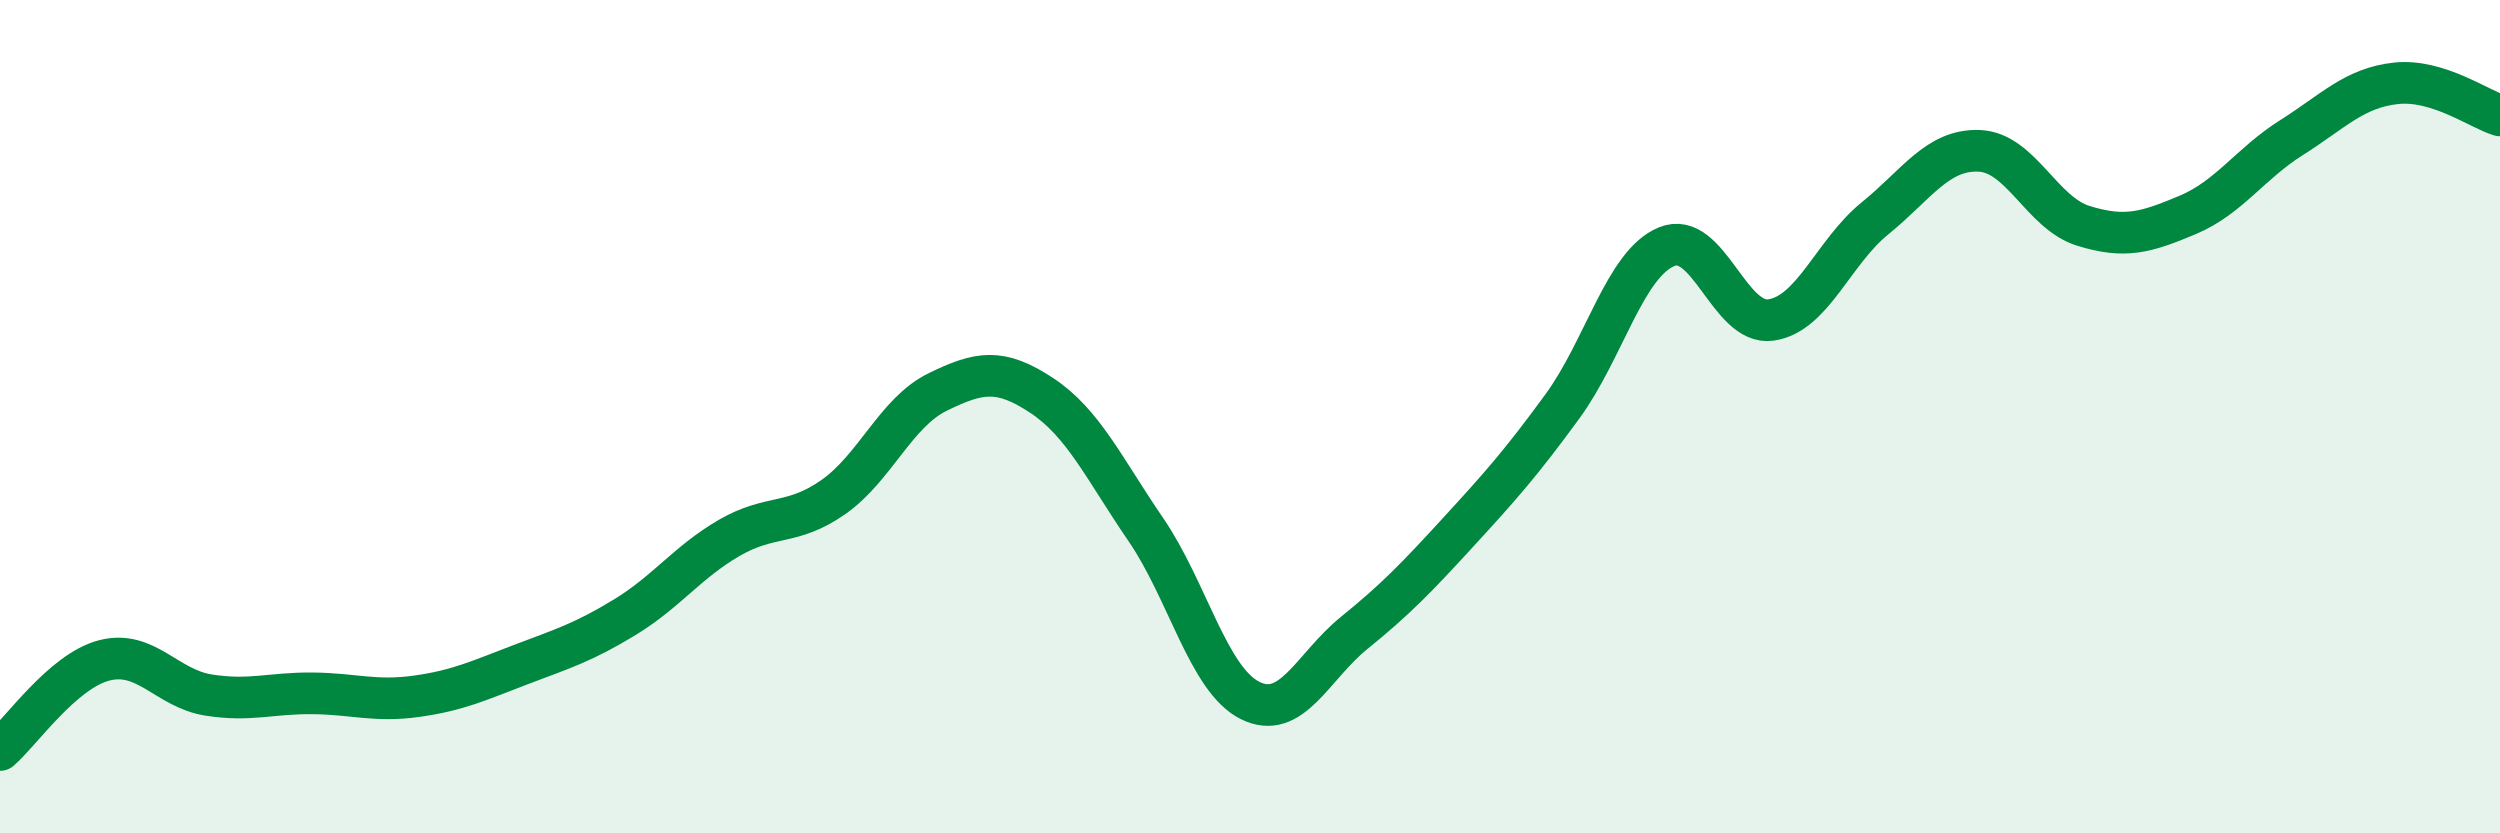
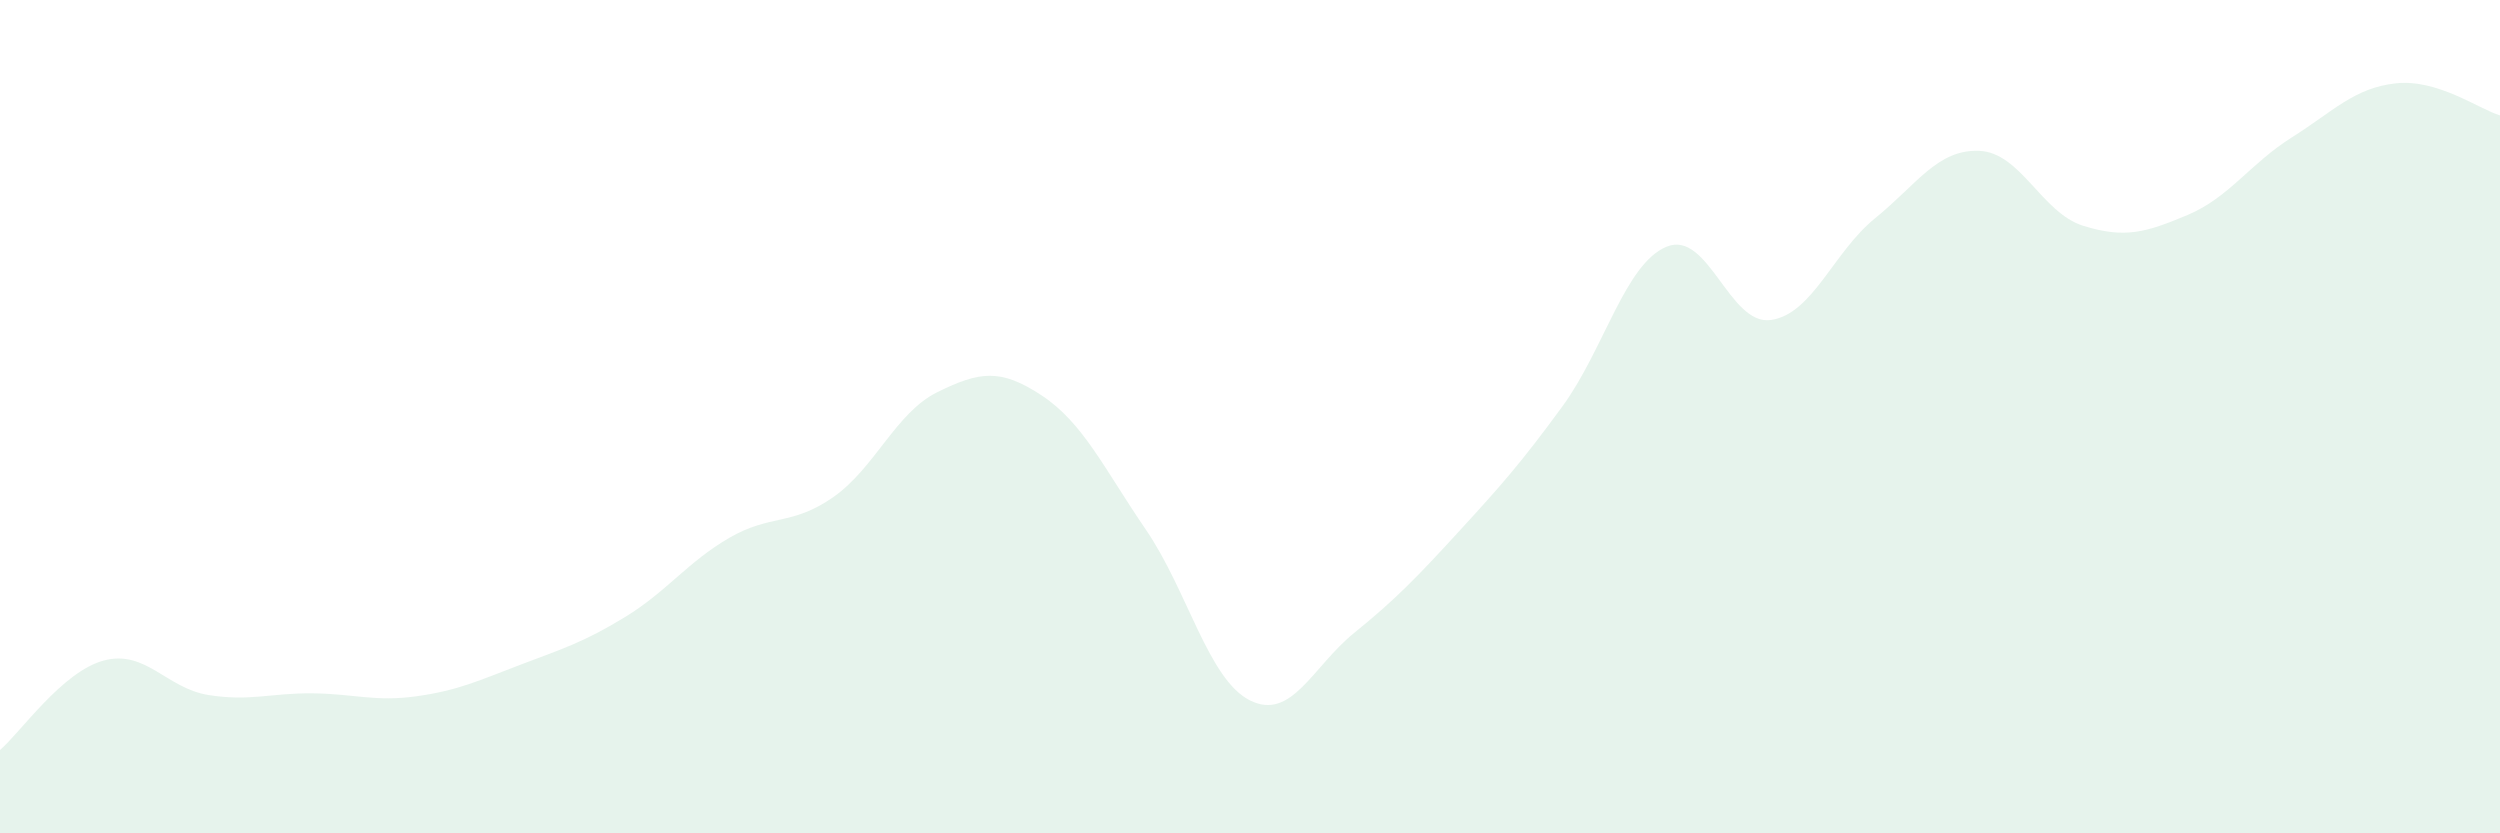
<svg xmlns="http://www.w3.org/2000/svg" width="60" height="20" viewBox="0 0 60 20">
  <path d="M 0,18 C 0.5,17.57 1.5,16.11 2.5,15.85 C 3.5,15.59 4,16.52 5,16.68 C 6,16.84 6.5,16.63 7.5,16.64 C 8.5,16.65 9,16.85 10,16.71 C 11,16.57 11.5,16.33 12.5,15.95 C 13.5,15.57 14,15.42 15,14.81 C 16,14.2 16.5,13.49 17.5,12.91 C 18.5,12.33 19,12.63 20,11.93 C 21,11.23 21.5,9.9 22.5,9.41 C 23.5,8.92 24,8.83 25,9.49 C 26,10.15 26.5,11.25 27.5,12.71 C 28.5,14.17 29,16.31 30,16.81 C 31,17.31 31.5,16 32.5,15.19 C 33.5,14.38 34,13.86 35,12.77 C 36,11.68 36.5,11.12 37.5,9.75 C 38.5,8.38 39,6.33 40,5.92 C 41,5.51 41.5,7.82 42.5,7.68 C 43.5,7.54 44,6.05 45,5.24 C 46,4.43 46.5,3.58 47.5,3.62 C 48.5,3.66 49,5.11 50,5.42 C 51,5.73 51.5,5.58 52.5,5.16 C 53.5,4.74 54,3.93 55,3.3 C 56,2.67 56.5,2.11 57.5,2 C 58.5,1.89 59.5,2.62 60,2.77L60 20L0 20Z" fill="#008740" opacity="0.1" stroke-linecap="round" stroke-linejoin="round" />
-   <path d="M 0,18 C 0.5,17.57 1.5,16.11 2.5,15.85 C 3.5,15.59 4,16.52 5,16.68 C 6,16.84 6.5,16.63 7.5,16.64 C 8.5,16.65 9,16.85 10,16.71 C 11,16.57 11.5,16.33 12.5,15.95 C 13.5,15.57 14,15.42 15,14.81 C 16,14.2 16.5,13.49 17.5,12.91 C 18.5,12.33 19,12.63 20,11.93 C 21,11.23 21.5,9.9 22.5,9.41 C 23.5,8.92 24,8.83 25,9.49 C 26,10.15 26.5,11.25 27.5,12.71 C 28.5,14.17 29,16.31 30,16.81 C 31,17.31 31.5,16 32.5,15.19 C 33.5,14.38 34,13.86 35,12.77 C 36,11.68 36.5,11.12 37.5,9.75 C 38.5,8.38 39,6.33 40,5.92 C 41,5.51 41.5,7.82 42.5,7.68 C 43.5,7.54 44,6.05 45,5.24 C 46,4.43 46.5,3.58 47.5,3.62 C 48.5,3.66 49,5.11 50,5.42 C 51,5.73 51.5,5.58 52.5,5.16 C 53.5,4.74 54,3.93 55,3.3 C 56,2.67 56.5,2.11 57.5,2 C 58.5,1.89 59.5,2.62 60,2.77" stroke="#008740" stroke-width="1" fill="none" stroke-linecap="round" stroke-linejoin="round" />
</svg>